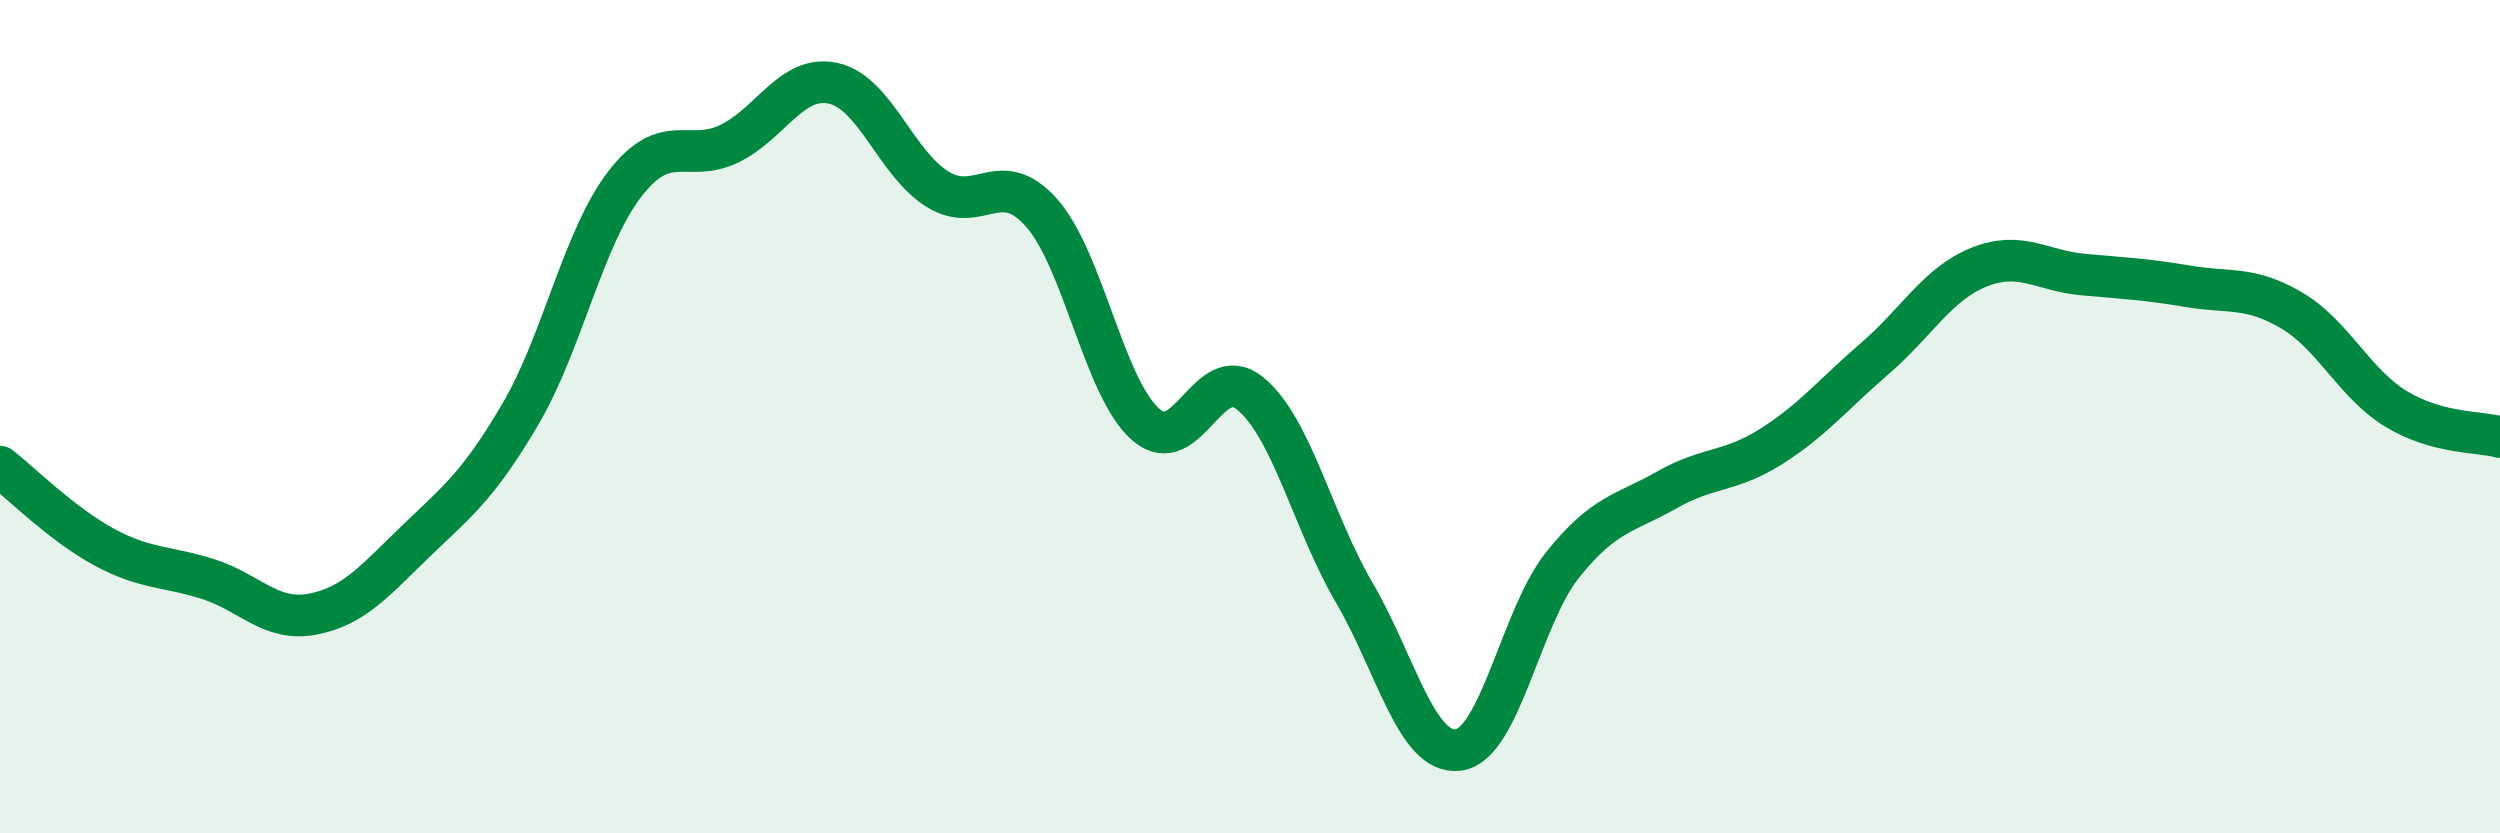
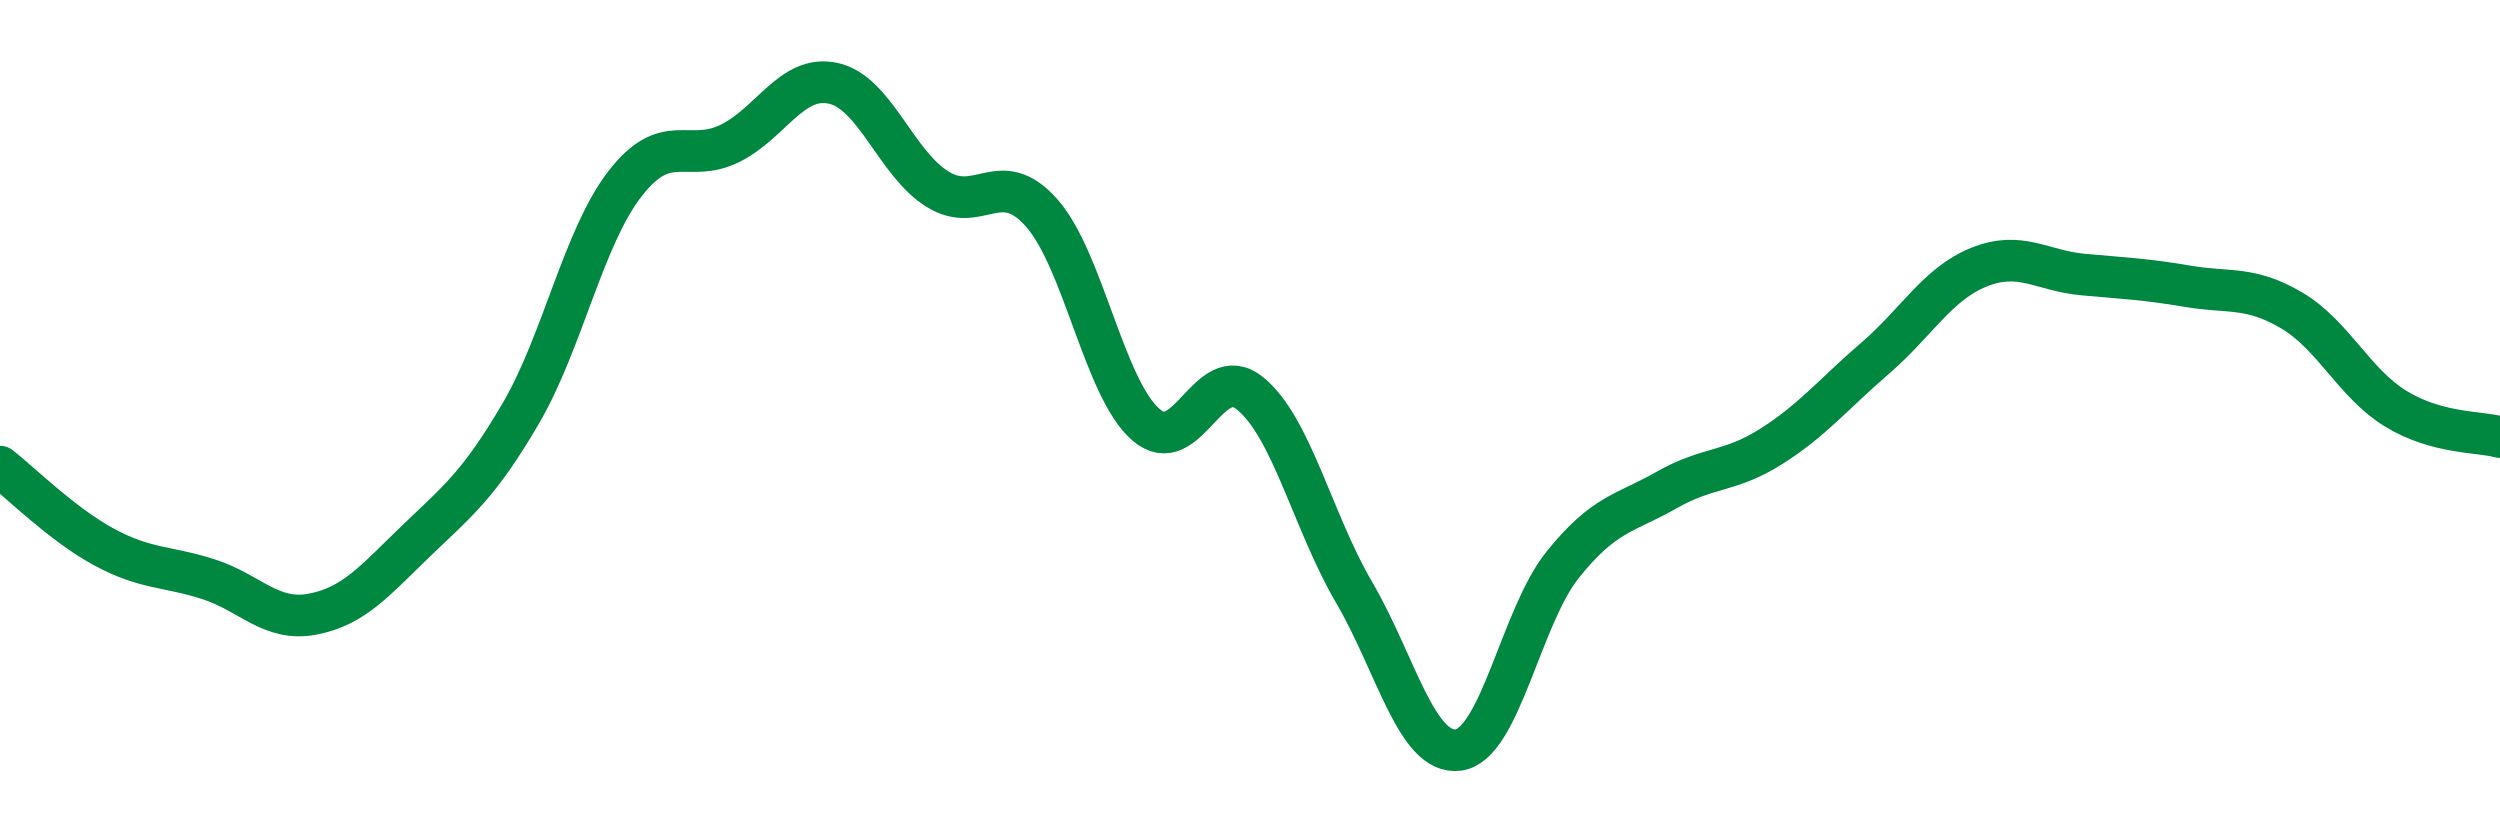
<svg xmlns="http://www.w3.org/2000/svg" width="60" height="20" viewBox="0 0 60 20">
-   <path d="M 0,11.2 C 0.5,11.59 1.5,12.59 2.5,13.13 C 3.5,13.67 4,13.58 5,13.9 C 6,14.22 6.5,14.93 7.5,14.74 C 8.5,14.55 9,13.93 10,12.97 C 11,12.01 11.5,11.63 12.5,9.92 C 13.5,8.21 14,5.7 15,4.41 C 16,3.12 16.5,3.93 17.5,3.45 C 18.5,2.97 19,1.78 20,2 C 21,2.22 21.5,3.92 22.5,4.54 C 23.5,5.16 24,3.98 25,5.11 C 26,6.24 26.5,9.32 27.5,10.19 C 28.5,11.06 29,8.63 30,9.44 C 31,10.25 31.5,12.51 32.5,14.22 C 33.5,15.93 34,18.13 35,18 C 36,17.87 36.5,14.81 37.5,13.56 C 38.5,12.31 39,12.33 40,11.76 C 41,11.19 41.5,11.35 42.5,10.72 C 43.5,10.09 44,9.46 45,8.6 C 46,7.74 46.5,6.81 47.5,6.41 C 48.5,6.01 49,6.5 50,6.59 C 51,6.68 51.5,6.7 52.5,6.87 C 53.5,7.04 54,6.86 55,7.45 C 56,8.04 56.5,9.2 57.5,9.81 C 58.5,10.42 59.5,10.35 60,10.49L60 20L0 20Z" fill="#008740" opacity="0.1" stroke-linecap="round" stroke-linejoin="round" />
  <path d="M 0,11.2 C 0.5,11.59 1.5,12.59 2.5,13.13 C 3.5,13.67 4,13.58 5,13.9 C 6,14.22 6.5,14.93 7.5,14.74 C 8.5,14.55 9,13.93 10,12.97 C 11,12.01 11.5,11.63 12.5,9.92 C 13.5,8.21 14,5.7 15,4.41 C 16,3.12 16.5,3.93 17.5,3.45 C 18.5,2.97 19,1.78 20,2 C 21,2.22 21.5,3.92 22.5,4.54 C 23.5,5.16 24,3.98 25,5.11 C 26,6.24 26.5,9.32 27.5,10.19 C 28.5,11.06 29,8.63 30,9.44 C 31,10.25 31.5,12.51 32.5,14.22 C 33.5,15.93 34,18.13 35,18 C 36,17.87 36.5,14.81 37.5,13.56 C 38.5,12.31 39,12.33 40,11.76 C 41,11.19 41.5,11.35 42.5,10.72 C 43.5,10.09 44,9.46 45,8.6 C 46,7.74 46.5,6.81 47.5,6.41 C 48.5,6.01 49,6.5 50,6.59 C 51,6.68 51.5,6.7 52.5,6.87 C 53.5,7.04 54,6.86 55,7.45 C 56,8.04 56.5,9.2 57.5,9.81 C 58.5,10.42 59.5,10.35 60,10.49" stroke="#008740" stroke-width="1" fill="none" stroke-linecap="round" stroke-linejoin="round" />
</svg>